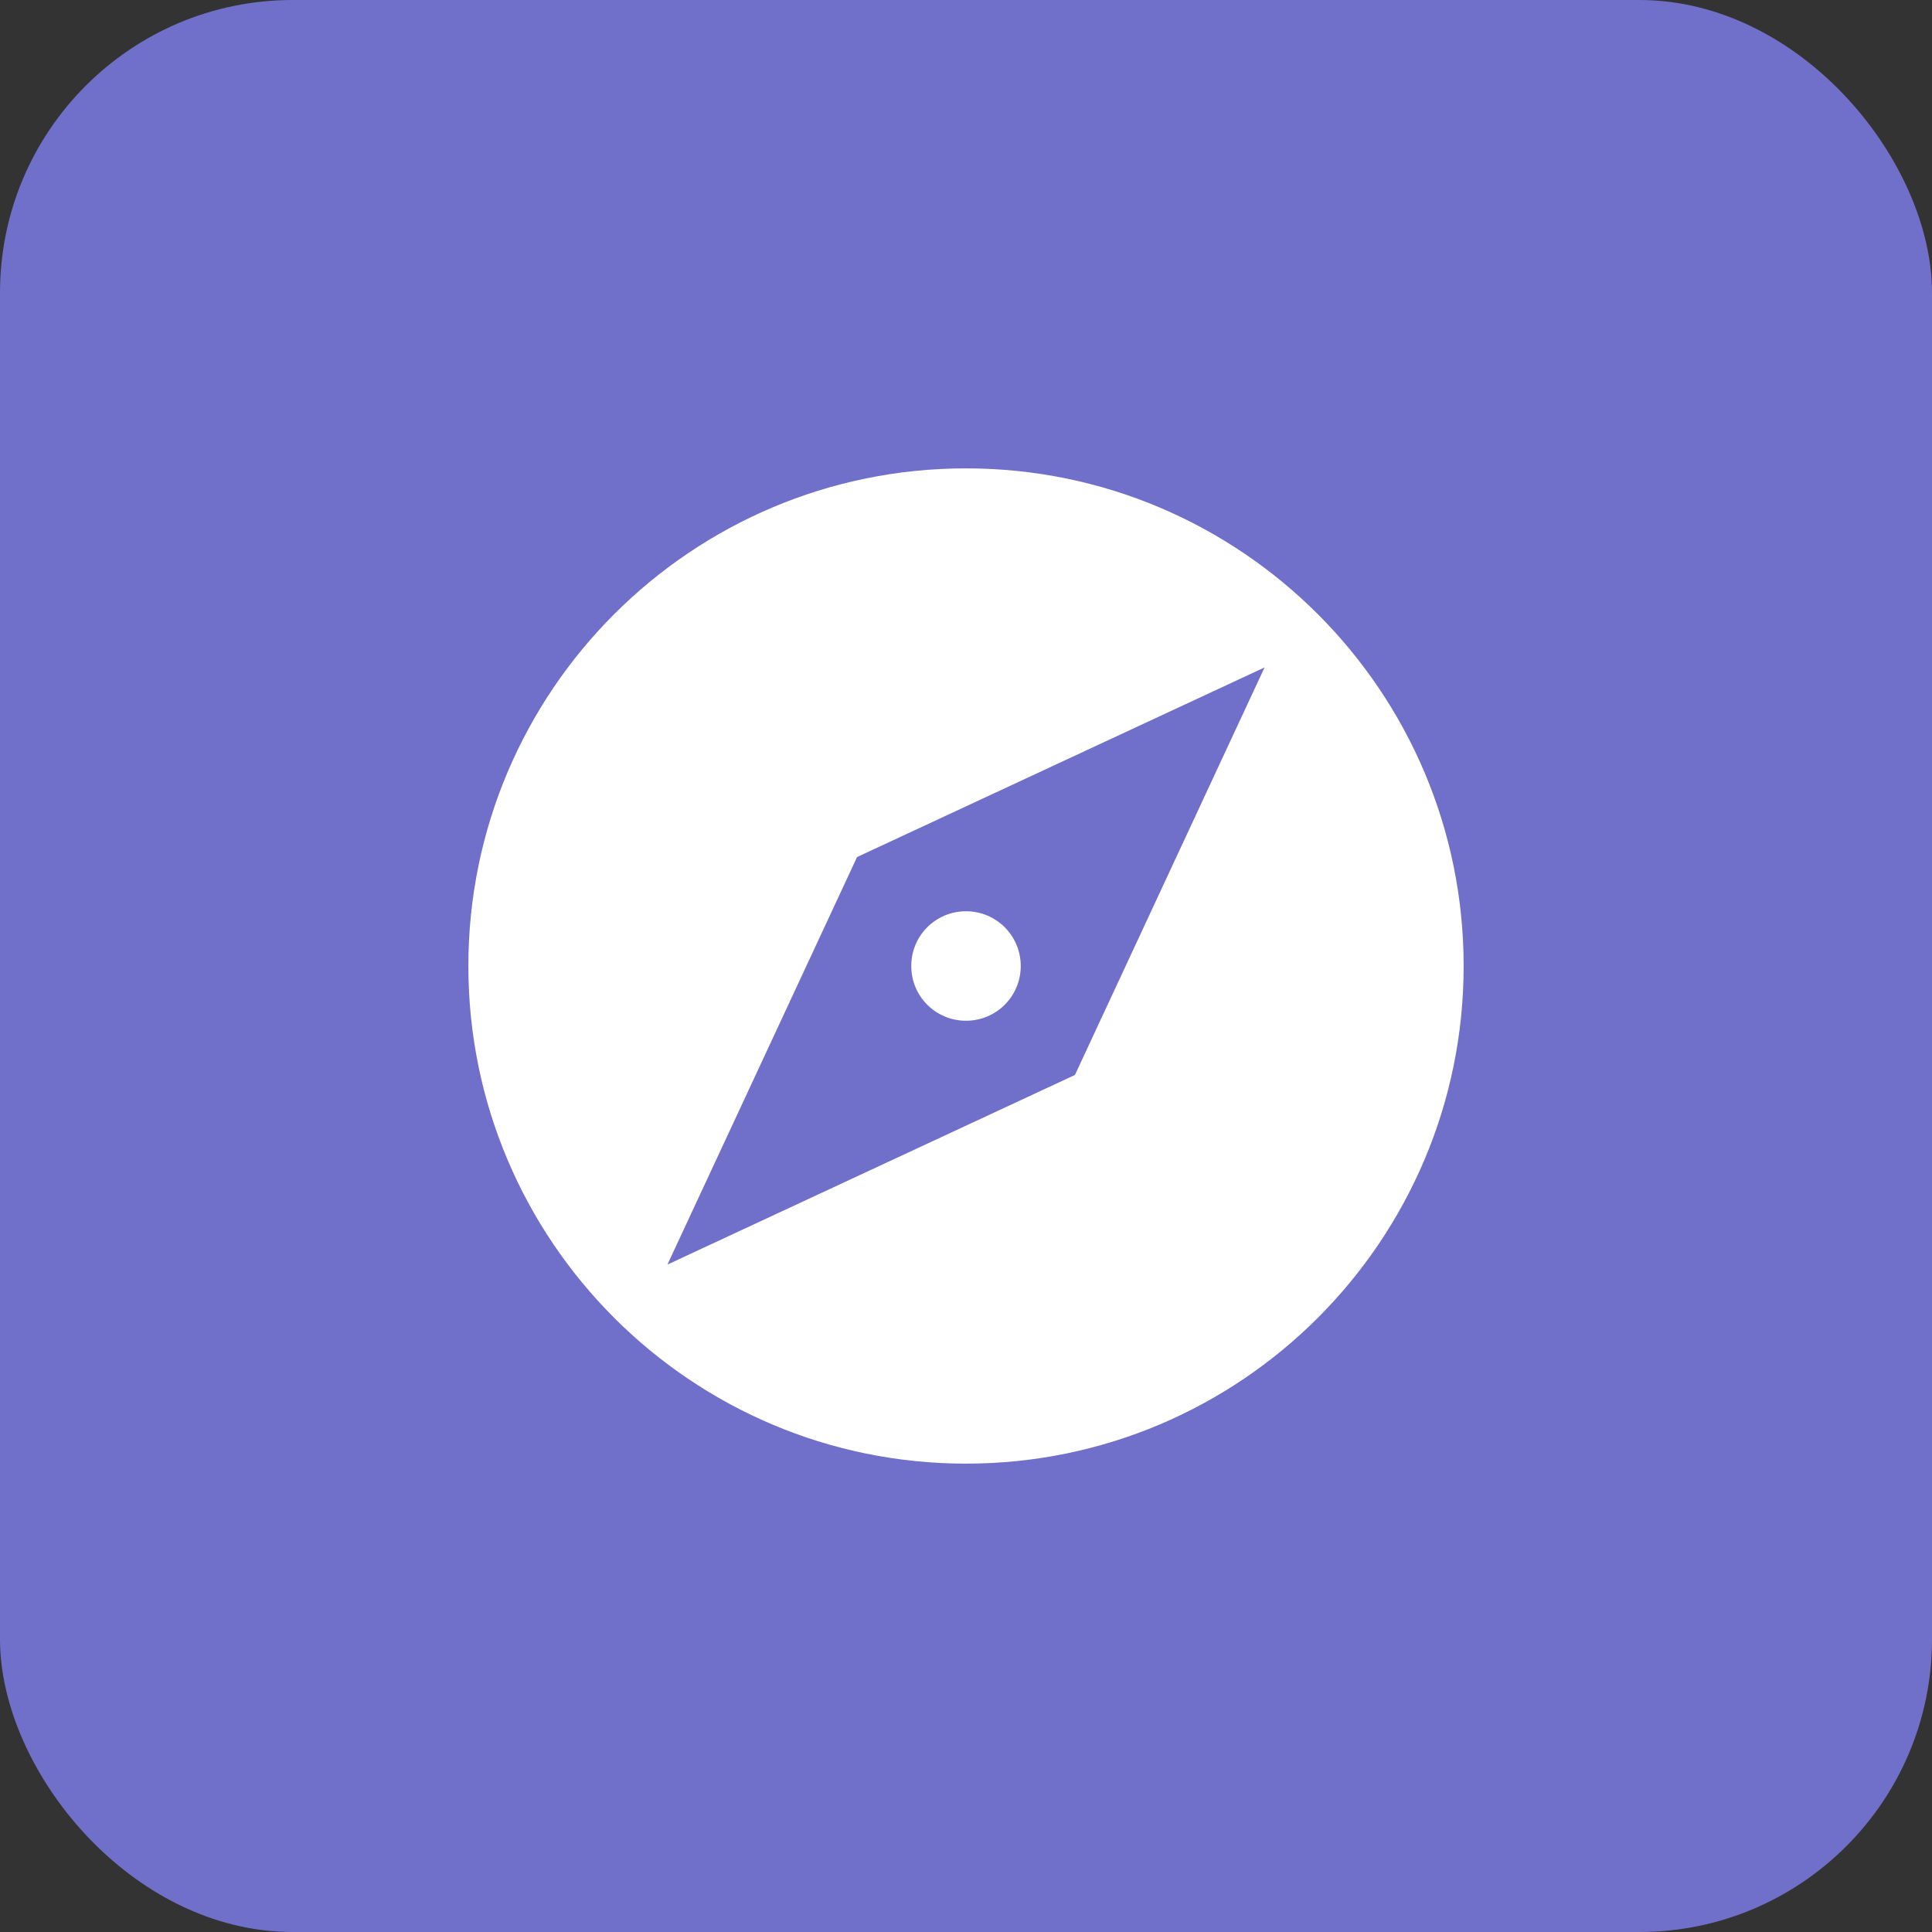
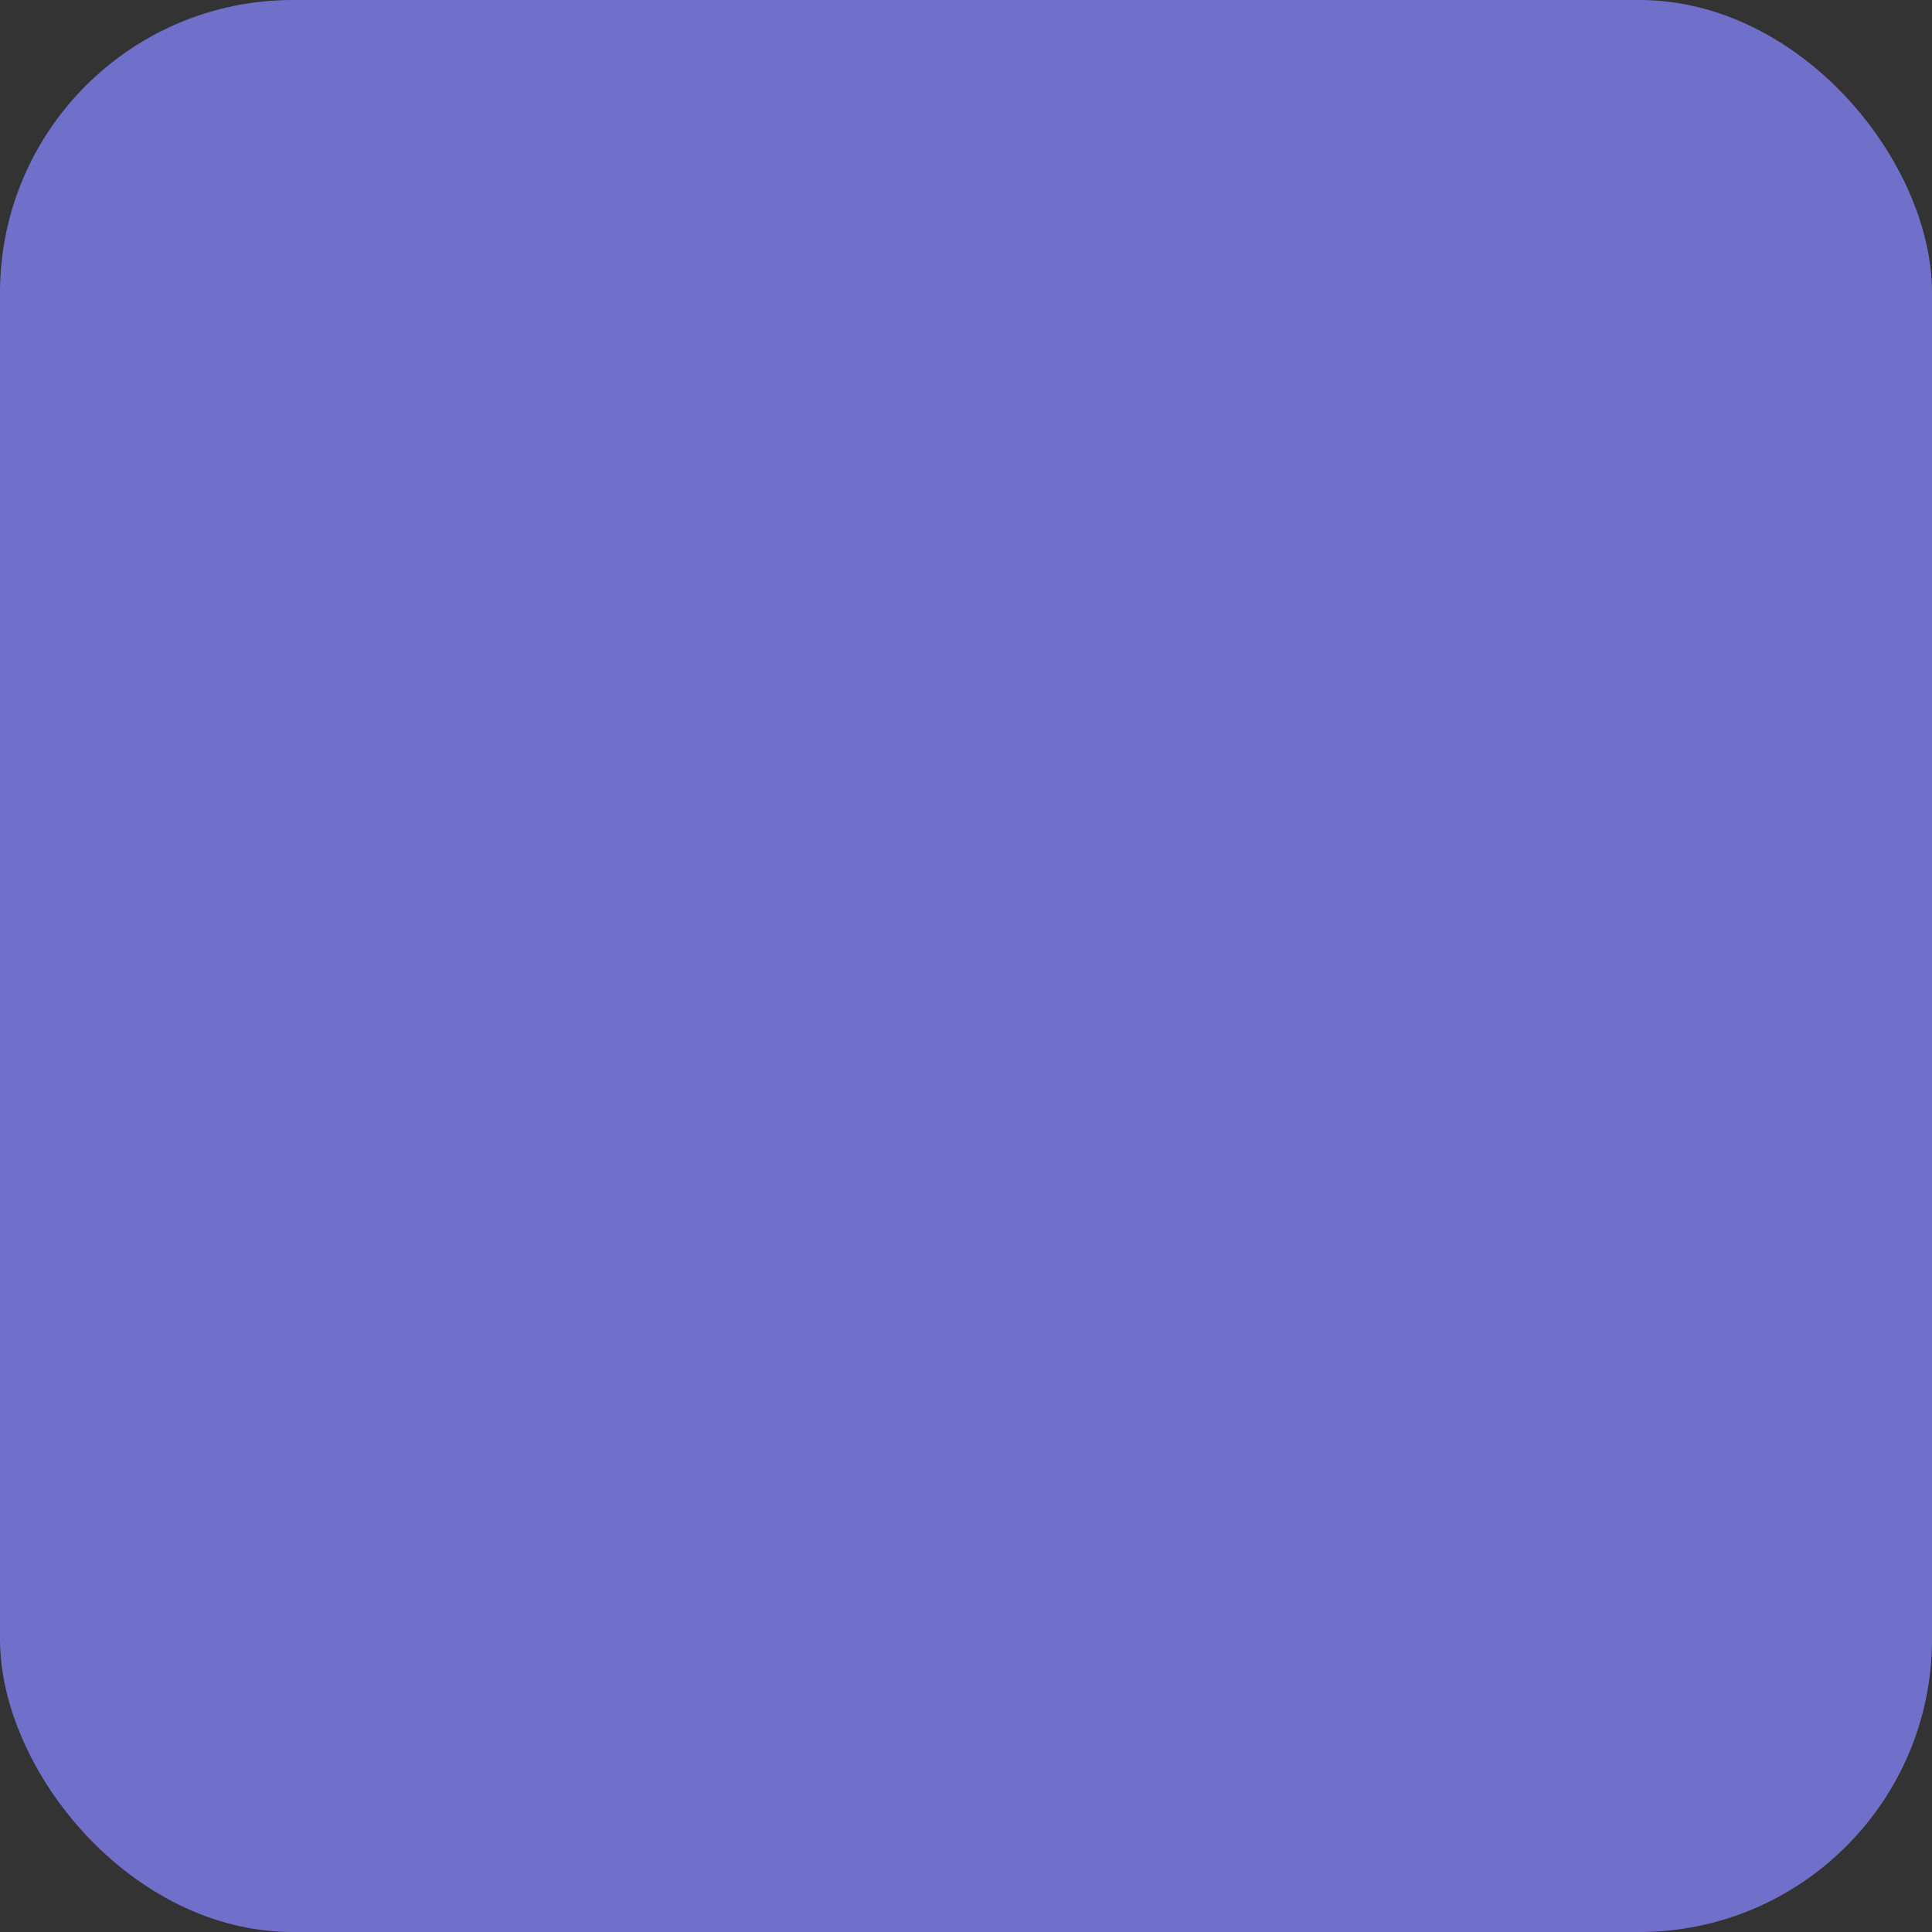
<svg xmlns="http://www.w3.org/2000/svg" width="33" height="33" viewBox="0 0 33 33" fill="none">
  <rect x="0" y="0" width="33" height="33" fill="#333333" stroke="none" />
  <rect width="33" height="33" rx="5" fill="#7070CA" />
-   <path d="M16.5 15.565C15.982 15.565 15.565 15.982 15.565 16.5C15.565 17.018 15.982 17.435 16.5 17.435C17.018 17.435 17.435 17.018 17.435 16.5C17.435 15.982 17.018 15.565 16.5 15.565ZM16.5 8C11.808 8 8 11.808 8 16.5C8 21.192 11.808 25 16.5 25C21.192 25 25 21.192 25 16.5C25 11.808 21.192 8 16.5 8ZM18.361 18.361L11.4 21.6L14.639 14.639L21.6 11.4L18.361 18.361Z" fill="white" />
</svg>